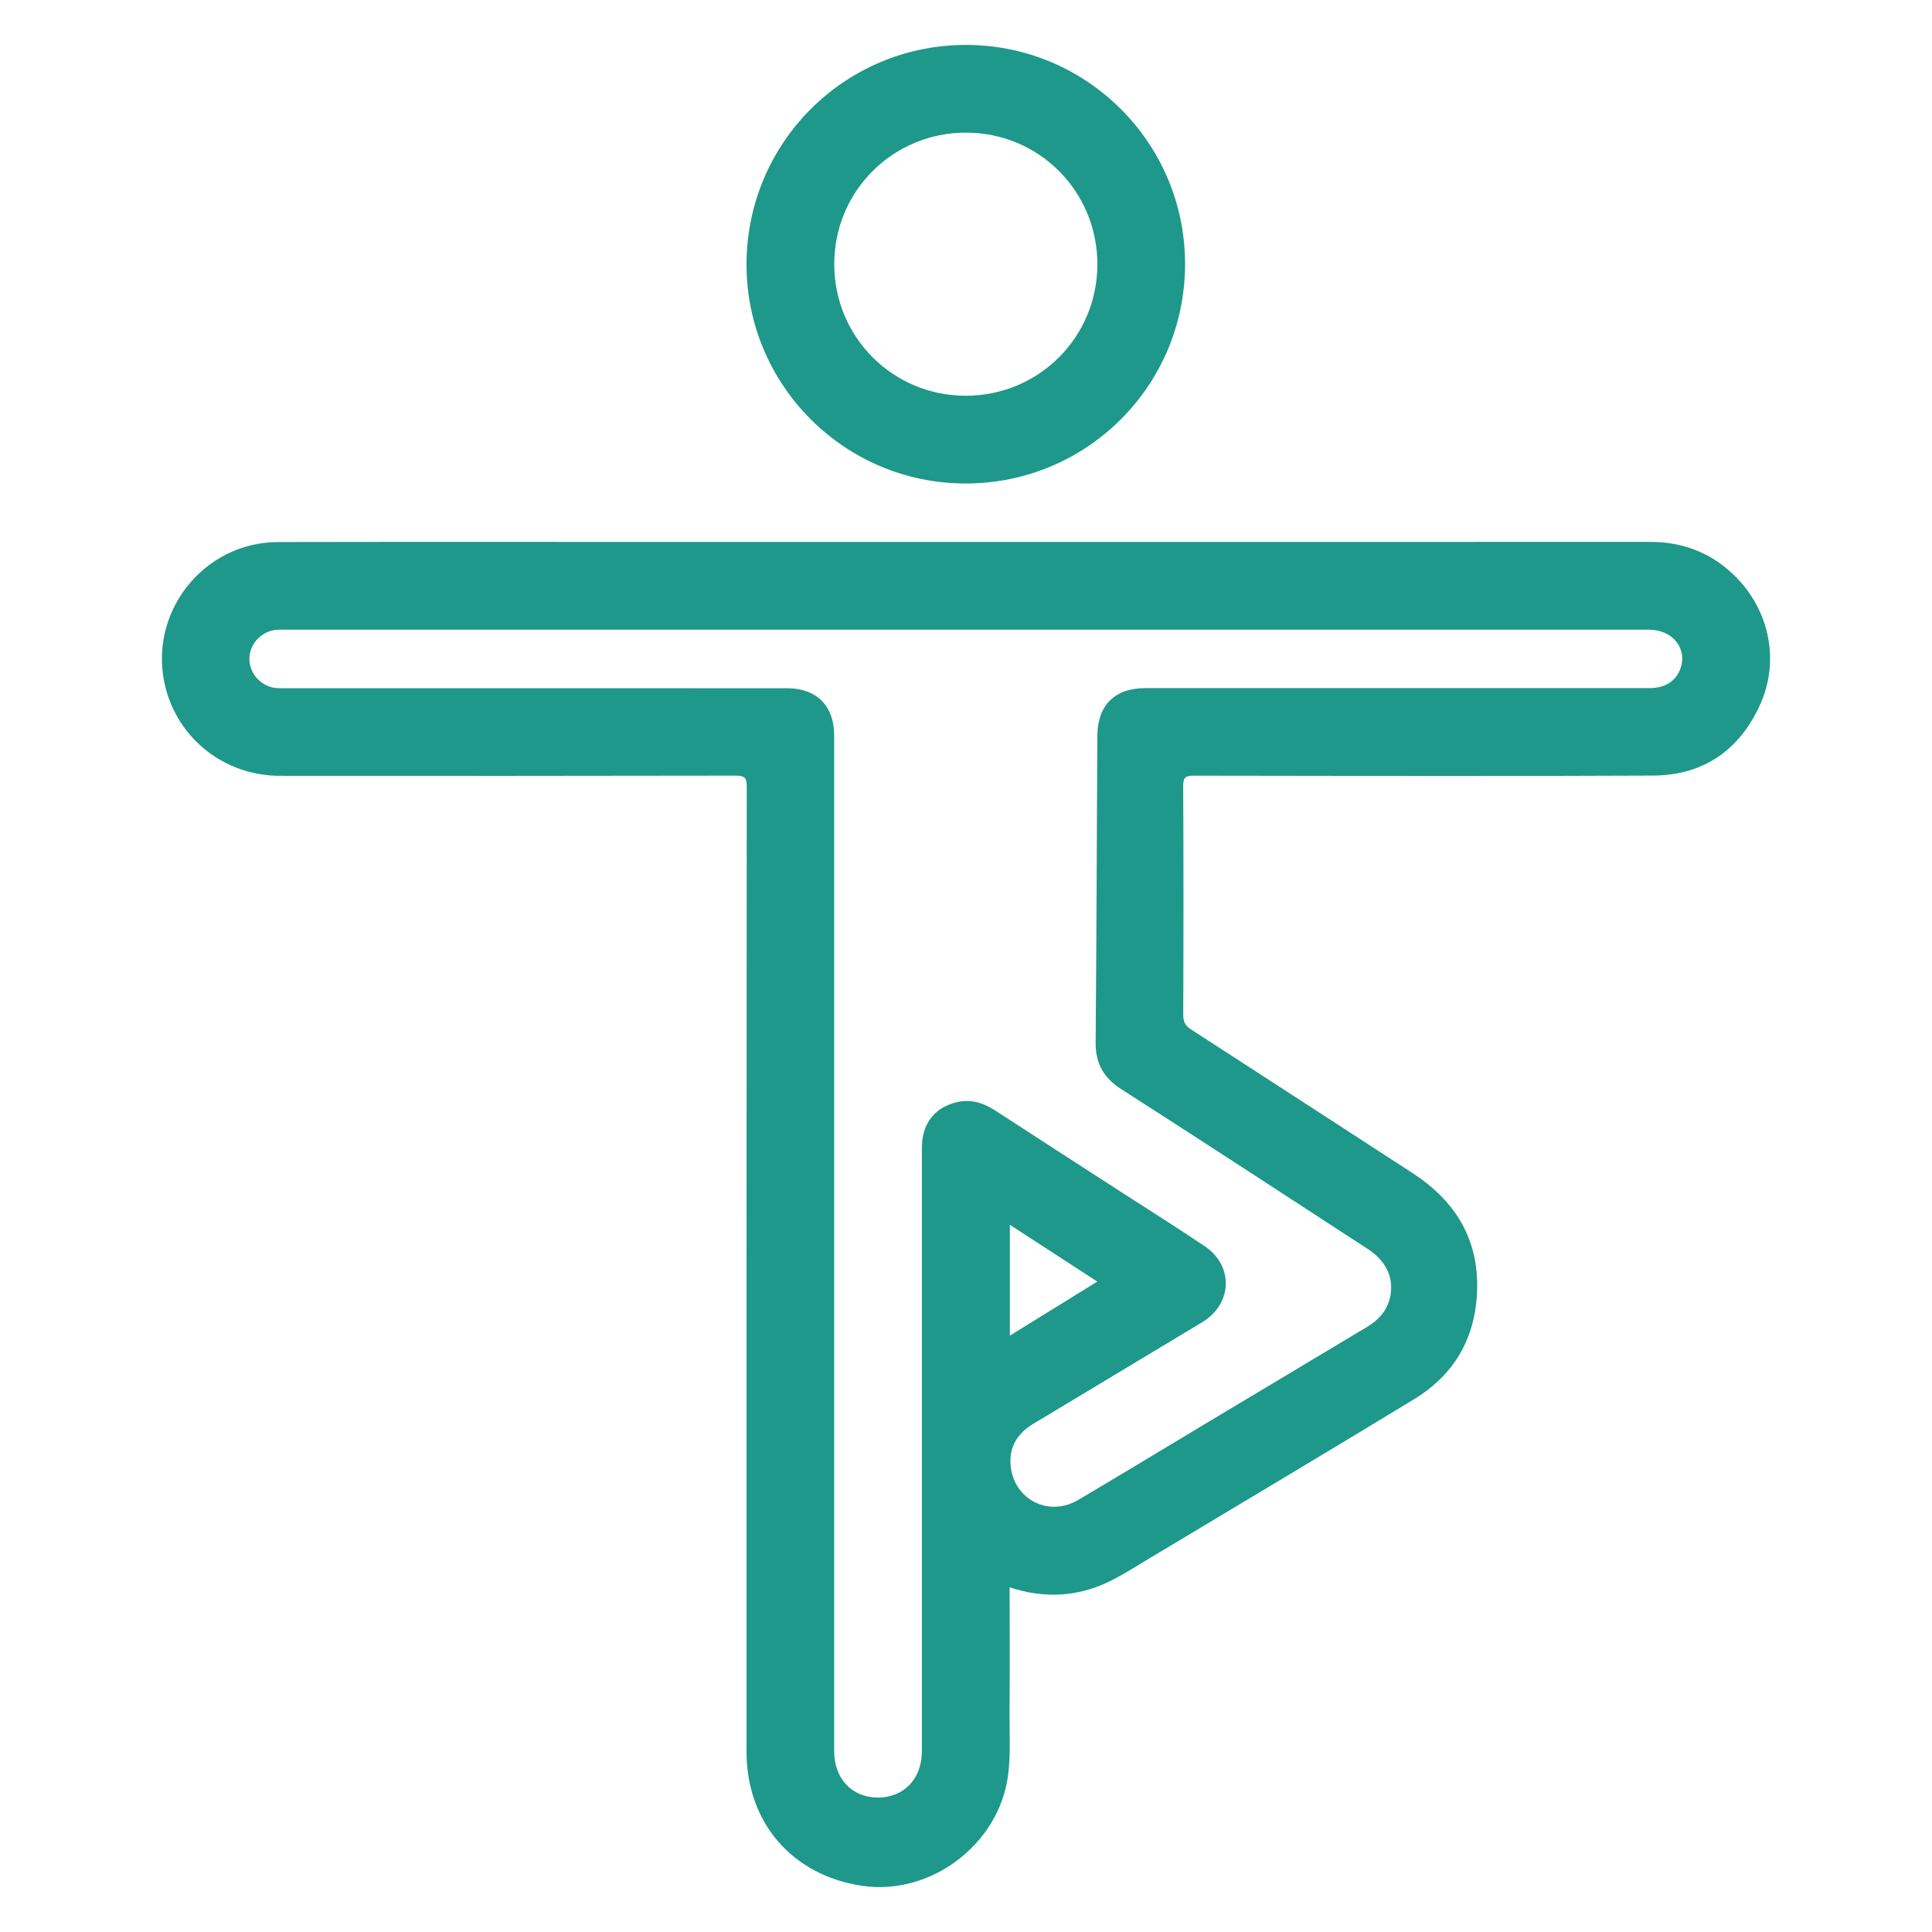
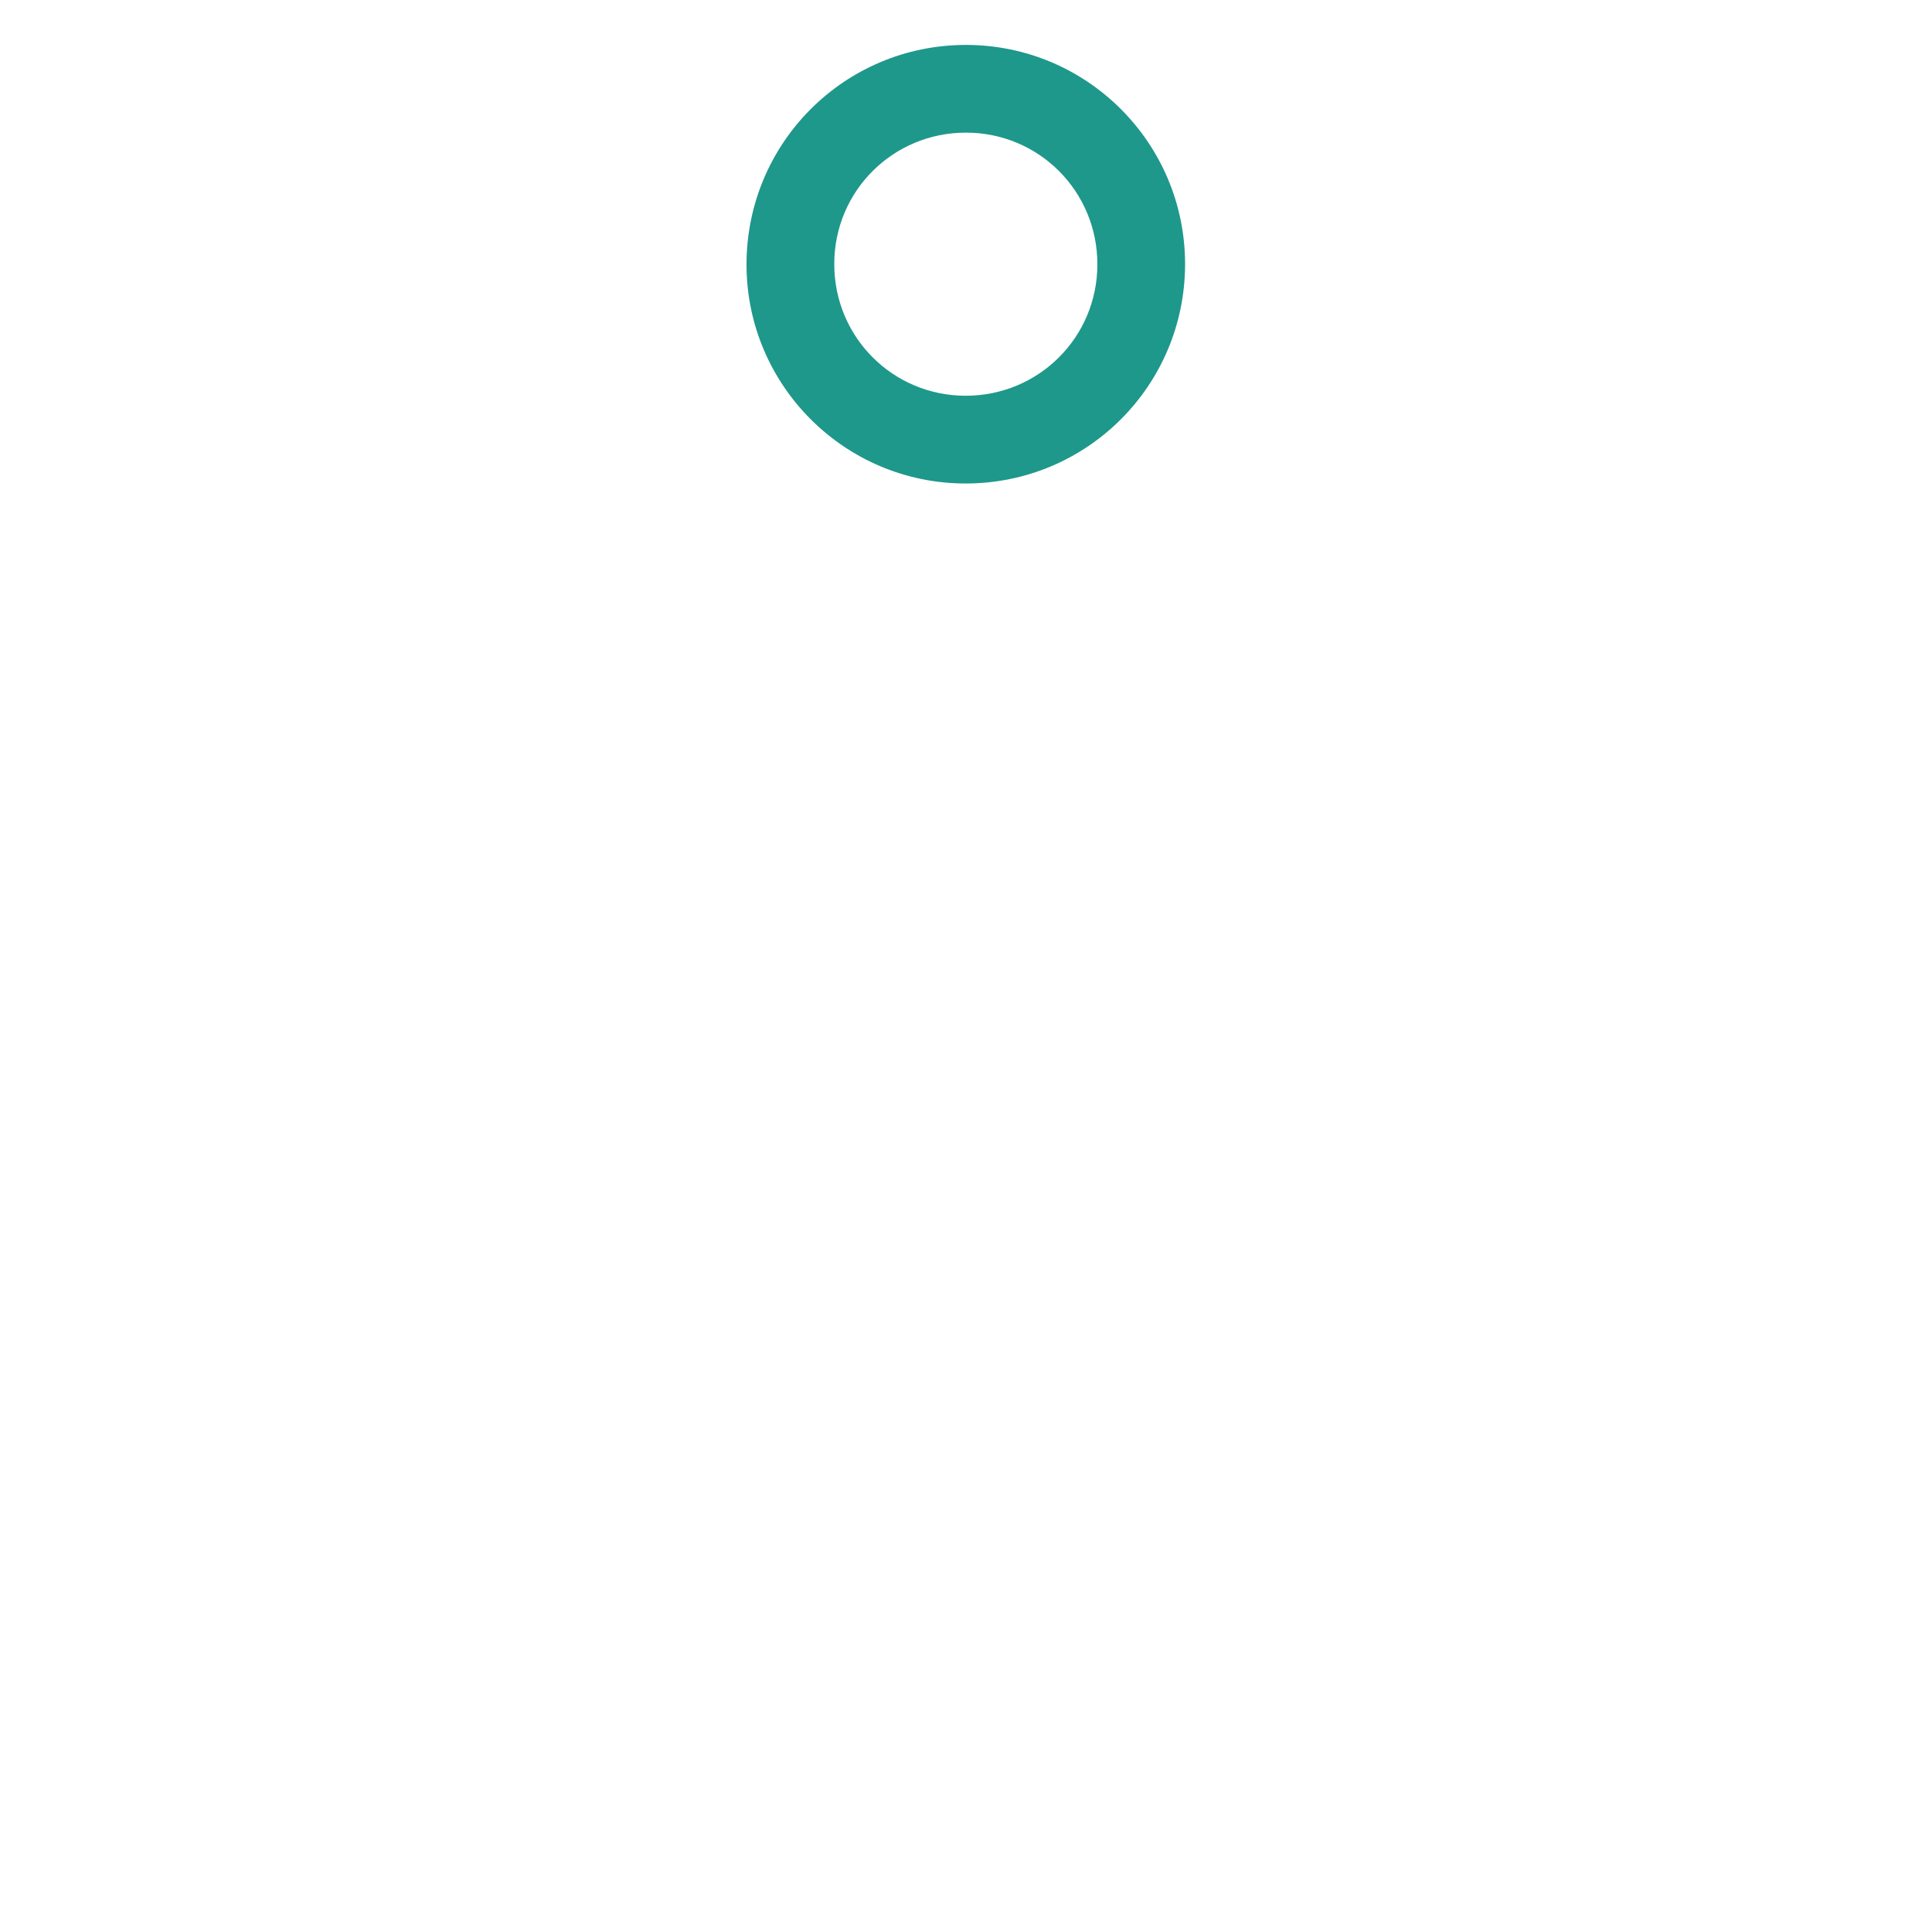
<svg xmlns="http://www.w3.org/2000/svg" id="Layer_1" x="0px" y="0px" viewBox="0 0 43 43" xml:space="preserve">
  <g>
-     <path fill="#1E988B" d="M36.729,12.061c-7.15,0.001-14.3,0.001-21.45,0.001   c-3.029,0-6.059-0.004-9.088,0.002c-1.676,0.004-2.907,1.585-2.514,3.211   c0.283,1.17,1.327,1.991,2.549,1.992c3.382,0.002,6.764,0.003,10.146-0.004   c0.206-0,0.249,0.05,0.248,0.251c-0.006,7.157-0.005,14.314-0.005,21.471   c0,1.575,1.011,2.751,2.565,2.986c1.525,0.231,3.046-0.914,3.254-2.443   c0.063-0.466,0.031-0.934,0.035-1.401c0.007-0.928,0.002-1.856,0.002-2.798   c0.766,0.252,1.507,0.217,2.22-0.131c0.315-0.154,0.611-0.346,0.913-0.527   c1.959-1.176,3.923-2.345,5.875-3.533c0.944-0.575,1.402-1.453,1.398-2.547   c-0.004-1.091-0.538-1.899-1.441-2.484c-1.641-1.063-3.279-2.13-4.921-3.191   c-0.127-0.082-0.18-0.164-0.18-0.322c0.007-1.701,0.008-3.402-0.001-5.103   c-0.001-0.191,0.055-0.227,0.234-0.227c3.409,0.005,6.818,0.015,10.227-0.002   c1.122-0.006,1.93-0.573,2.386-1.594c0.427-0.957,0.203-2.065-0.537-2.817   C38.12,12.317,37.478,12.061,36.729,12.061z M37.395,14.896c-0.103,0.268-0.345,0.419-0.677,0.419   c-1.918,0-3.836,0-5.754,0c-1.823,0-3.646-0-5.47,0   c-0.686,0-1.068,0.383-1.071,1.068c-0.011,2.271-0.019,4.541-0.038,6.811   c-0.004,0.463,0.167,0.788,0.565,1.043c1.84,1.179,3.668,2.375,5.499,3.566   c0.422,0.275,0.595,0.679,0.48,1.109c-0.076,0.285-0.265,0.479-0.513,0.627   c-1.213,0.725-2.425,1.451-3.637,2.178c-0.928,0.556-1.852,1.118-2.784,1.668   c-0.649,0.383-1.42-0.002-1.5-0.751c-0.045-0.417,0.143-0.73,0.503-0.945   c1.165-0.699,2.329-1.401,3.494-2.101c0.093-0.056,0.186-0.111,0.278-0.168   c0.66-0.408,0.689-1.247,0.046-1.681c-0.566-0.383-1.145-0.745-1.719-1.116   c-0.977-0.632-1.956-1.261-2.93-1.896c-0.261-0.17-0.531-0.268-0.843-0.202   c-0.514,0.109-0.805,0.475-0.806,1.017c-0.001,4.141-0,8.282-0,12.424   c0,0.339,0.001,0.678-0,1.017c-0.003,0.613-0.405,1.029-0.989,1.025   c-0.569-0.004-0.963-0.424-0.963-1.03c-0-6.52-0-13.04-0-19.56   c0-1.017,0.001-2.033-0-3.05c-0.001-0.658-0.391-1.05-1.048-1.05   c-3.728-0.001-7.455-0-11.183-0.001c-0.108-0-0.215,0.006-0.322-0.03   c-0.297-0.099-0.49-0.383-0.459-0.687c0.032-0.308,0.295-0.562,0.608-0.583   c0.067-0.005,0.136-0.002,0.203-0.002c5.043-0,10.085-0,15.128-0   c5.07,0,10.139-0,15.209,0C37.233,14.015,37.568,14.444,37.395,14.896z M22.476,29.727   c0-0.832,0-1.634,0-2.467c0.651,0.423,1.287,0.836,1.946,1.264   C23.772,28.926,23.138,29.318,22.476,29.727z" />
    <path fill="#1E988B" d="M21.497,10.761c2.7-0.003,4.877-2.182,4.879-4.882   C26.377,3.183,24.19,0.997,21.494,1c-2.7,0.003-4.876,2.181-4.879,4.882   C16.613,8.576,18.802,10.764,21.497,10.761z M21.502,2.952c1.624,0.002,2.924,1.307,2.922,2.934   c-0.002,1.623-1.308,2.924-2.934,2.922c-1.623-0.002-2.924-1.308-2.922-2.934   C18.569,4.251,19.876,2.95,21.502,2.952z" />
  </g>
</svg>